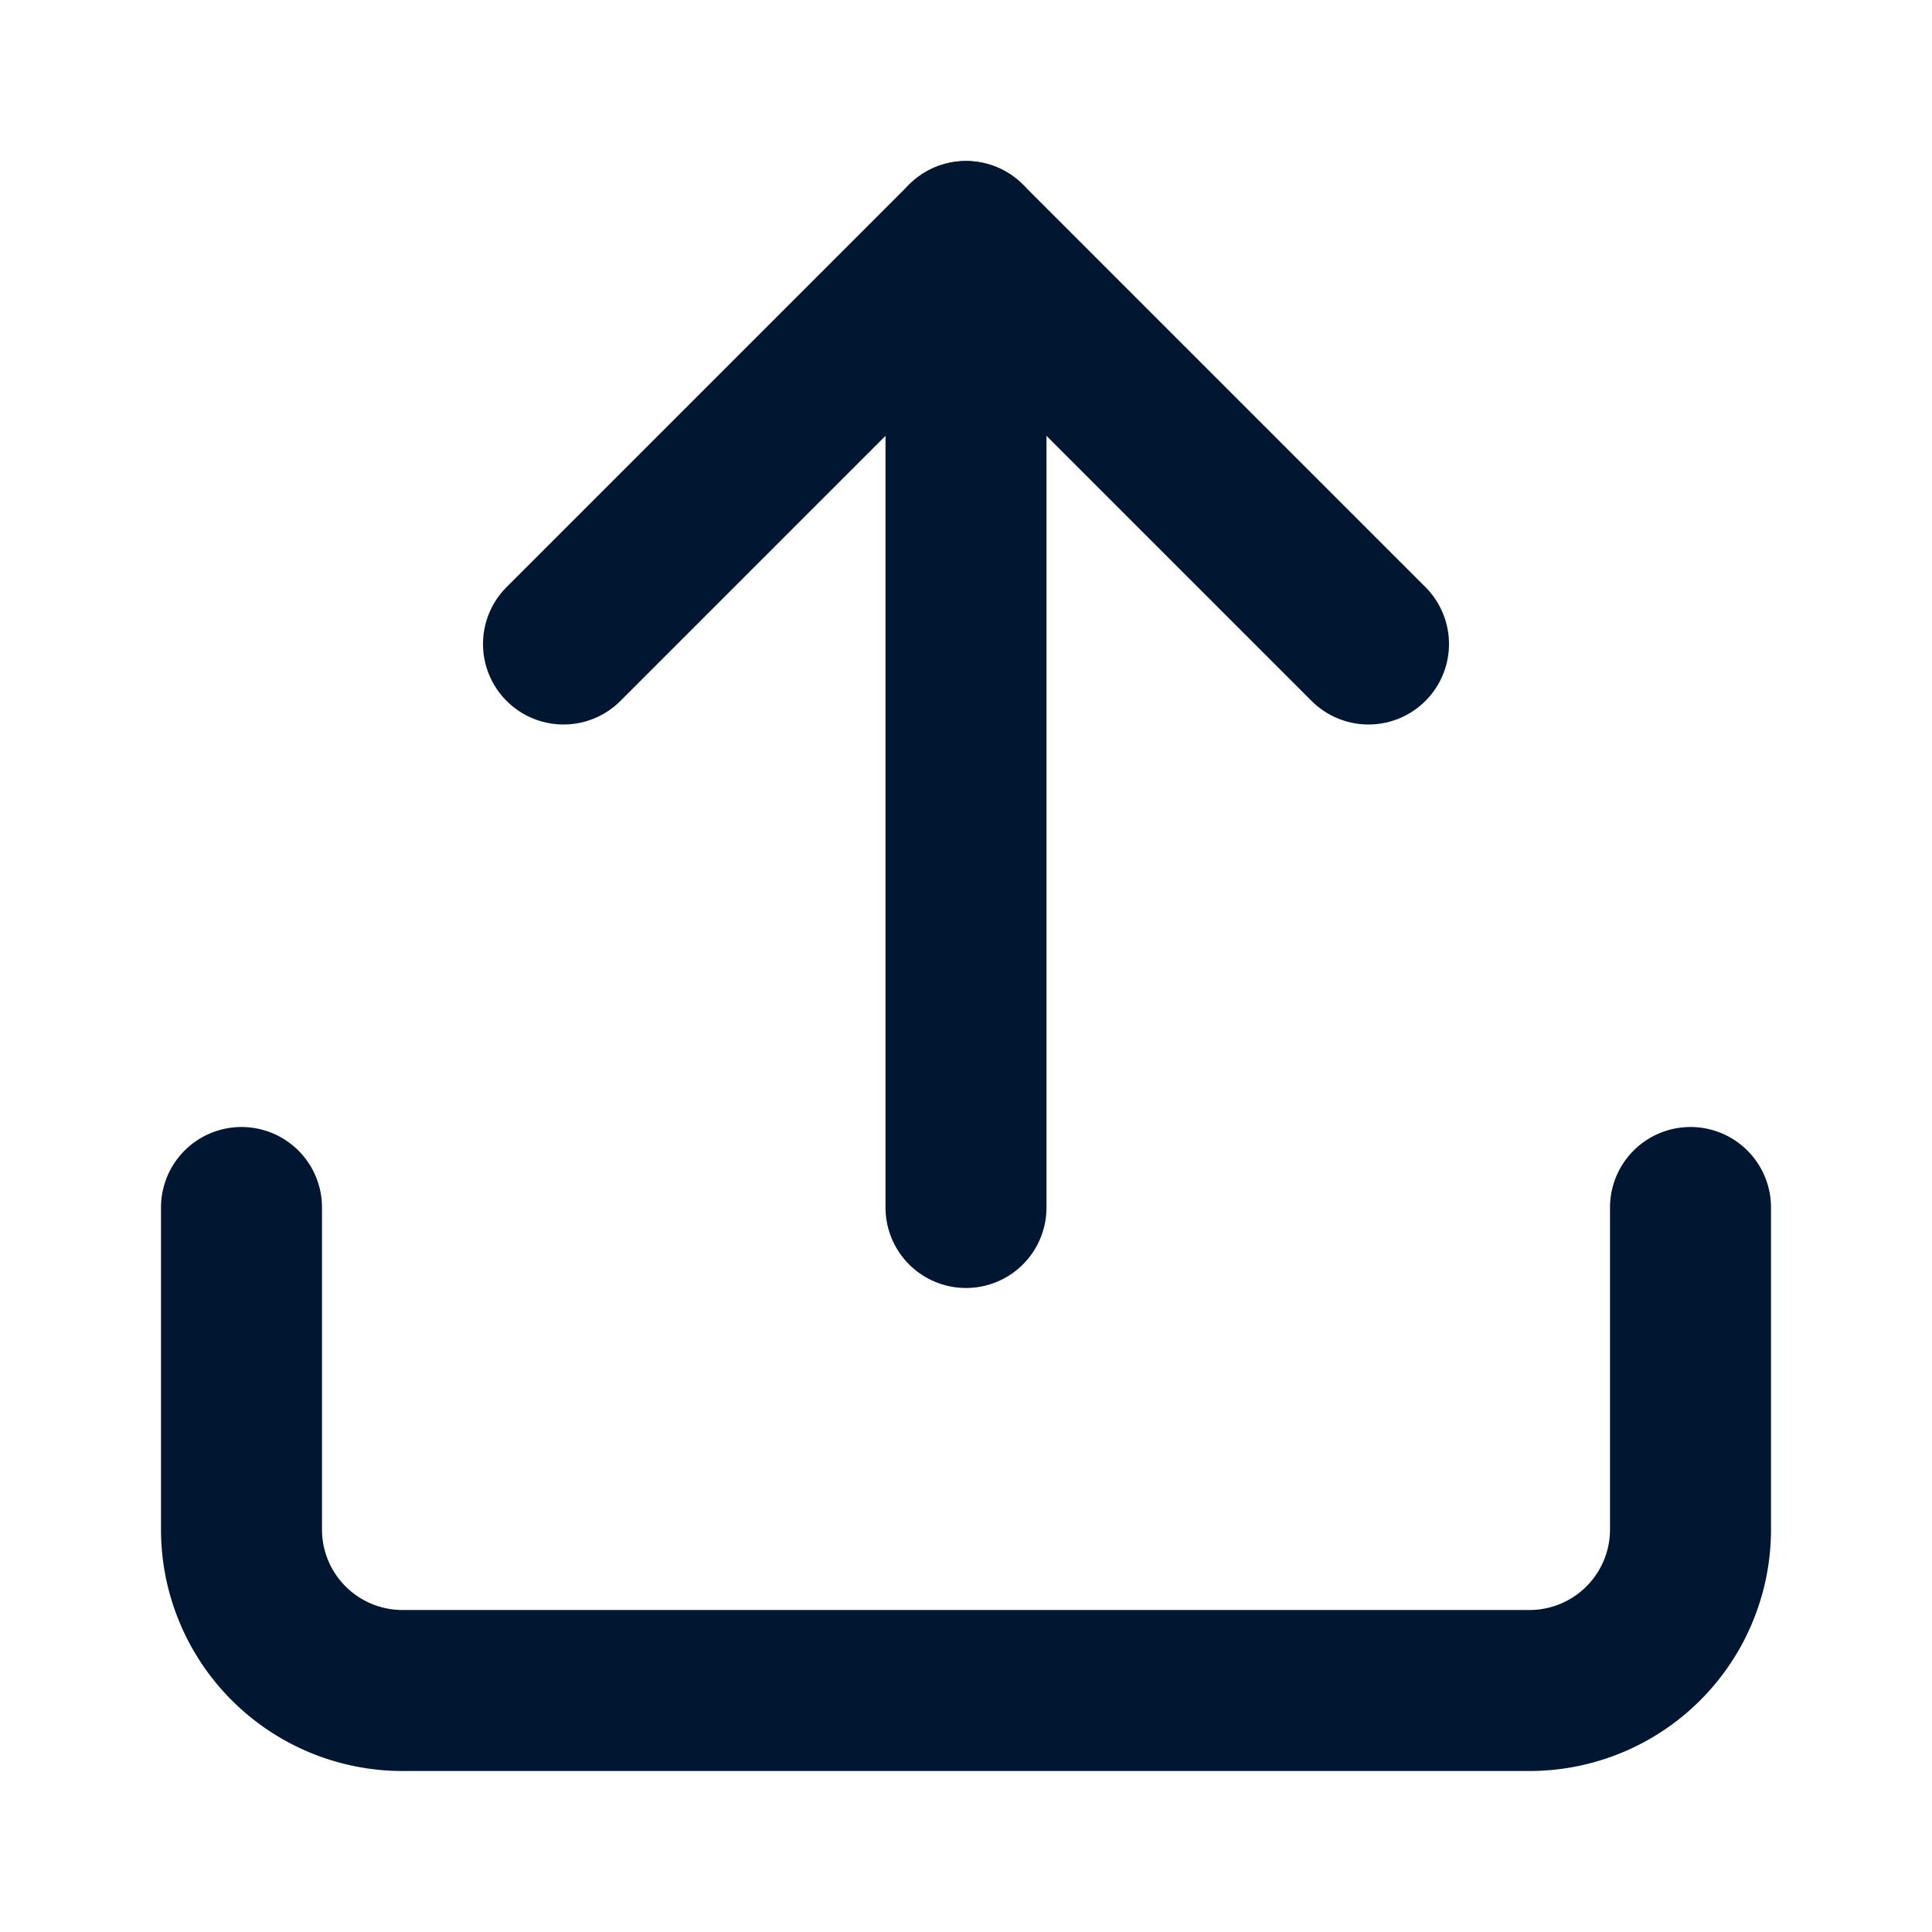
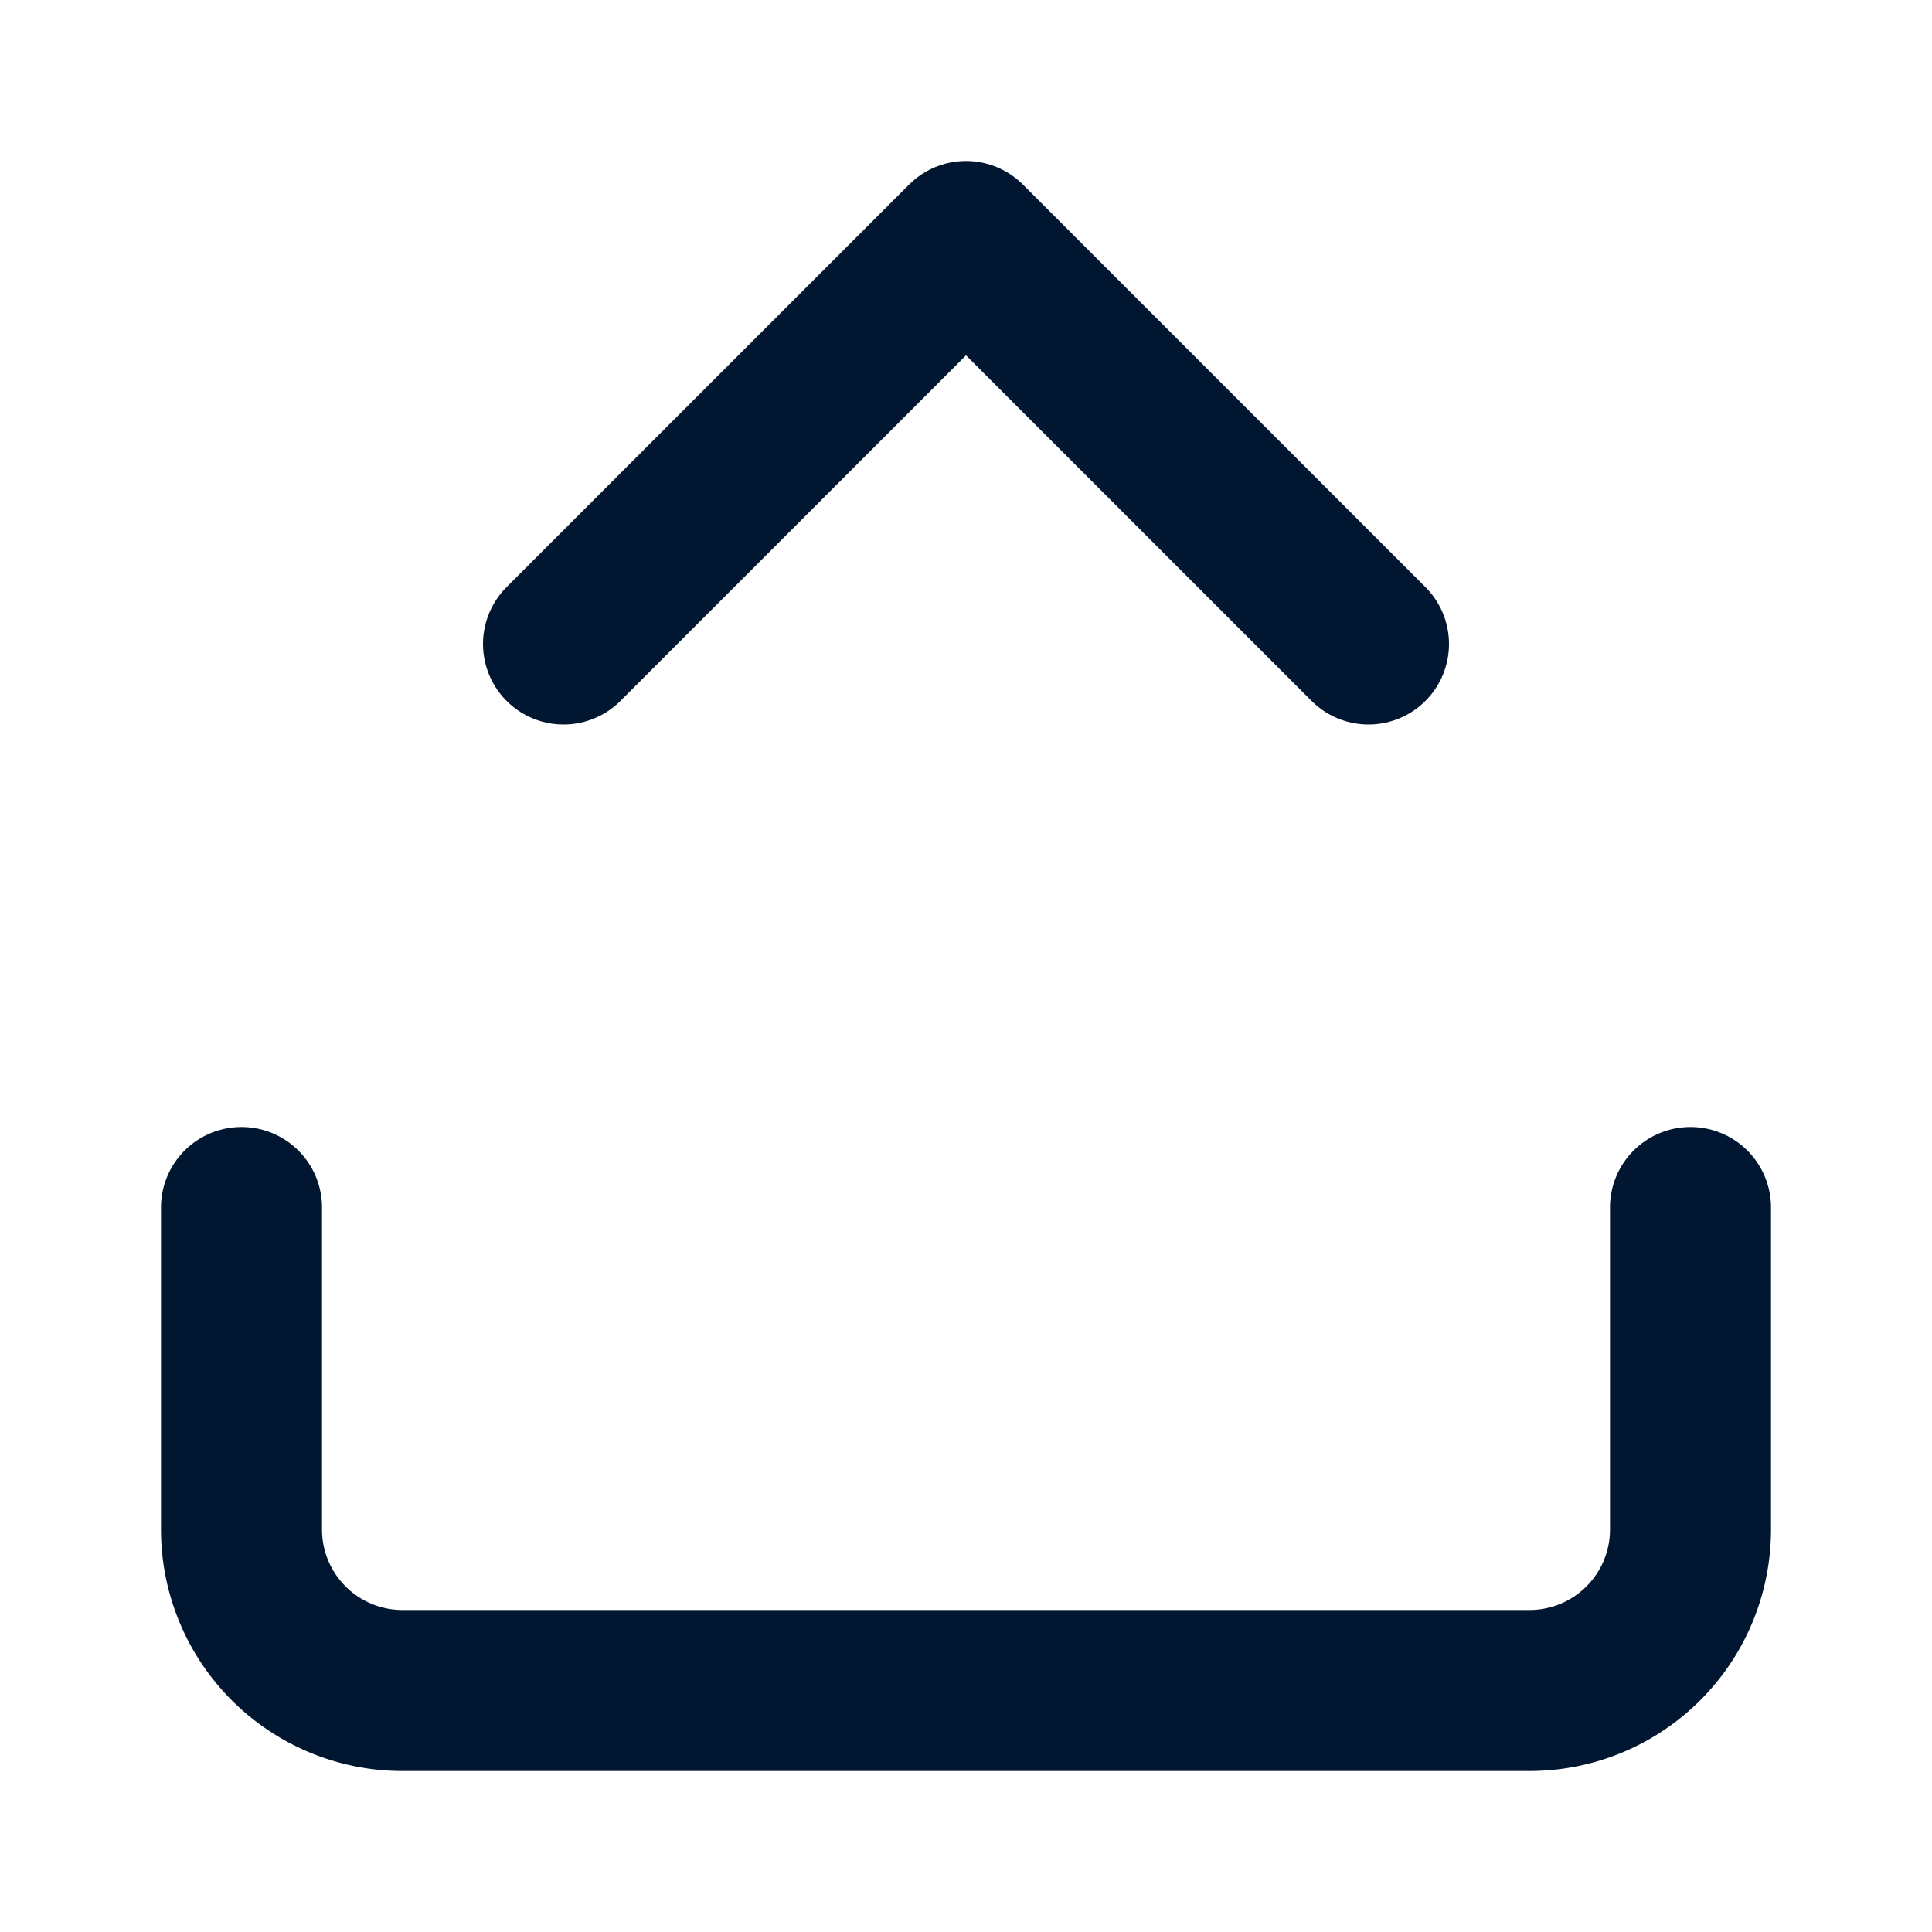
<svg xmlns="http://www.w3.org/2000/svg" width="24" height="24" viewBox="0 0 24 24" fill="none" stroke="#011731" stroke-width="2" stroke-linecap="round" stroke-linejoin="round" class="lucide lucide-upload-icon lucide-upload">
-   <path d="M12 3v12" />
  <path d="m17 8-5-5-5 5" />
  <path d="M21 15v4a2 2 0 0 1-2 2H5a2 2 0 0 1-2-2v-4" />
</svg>